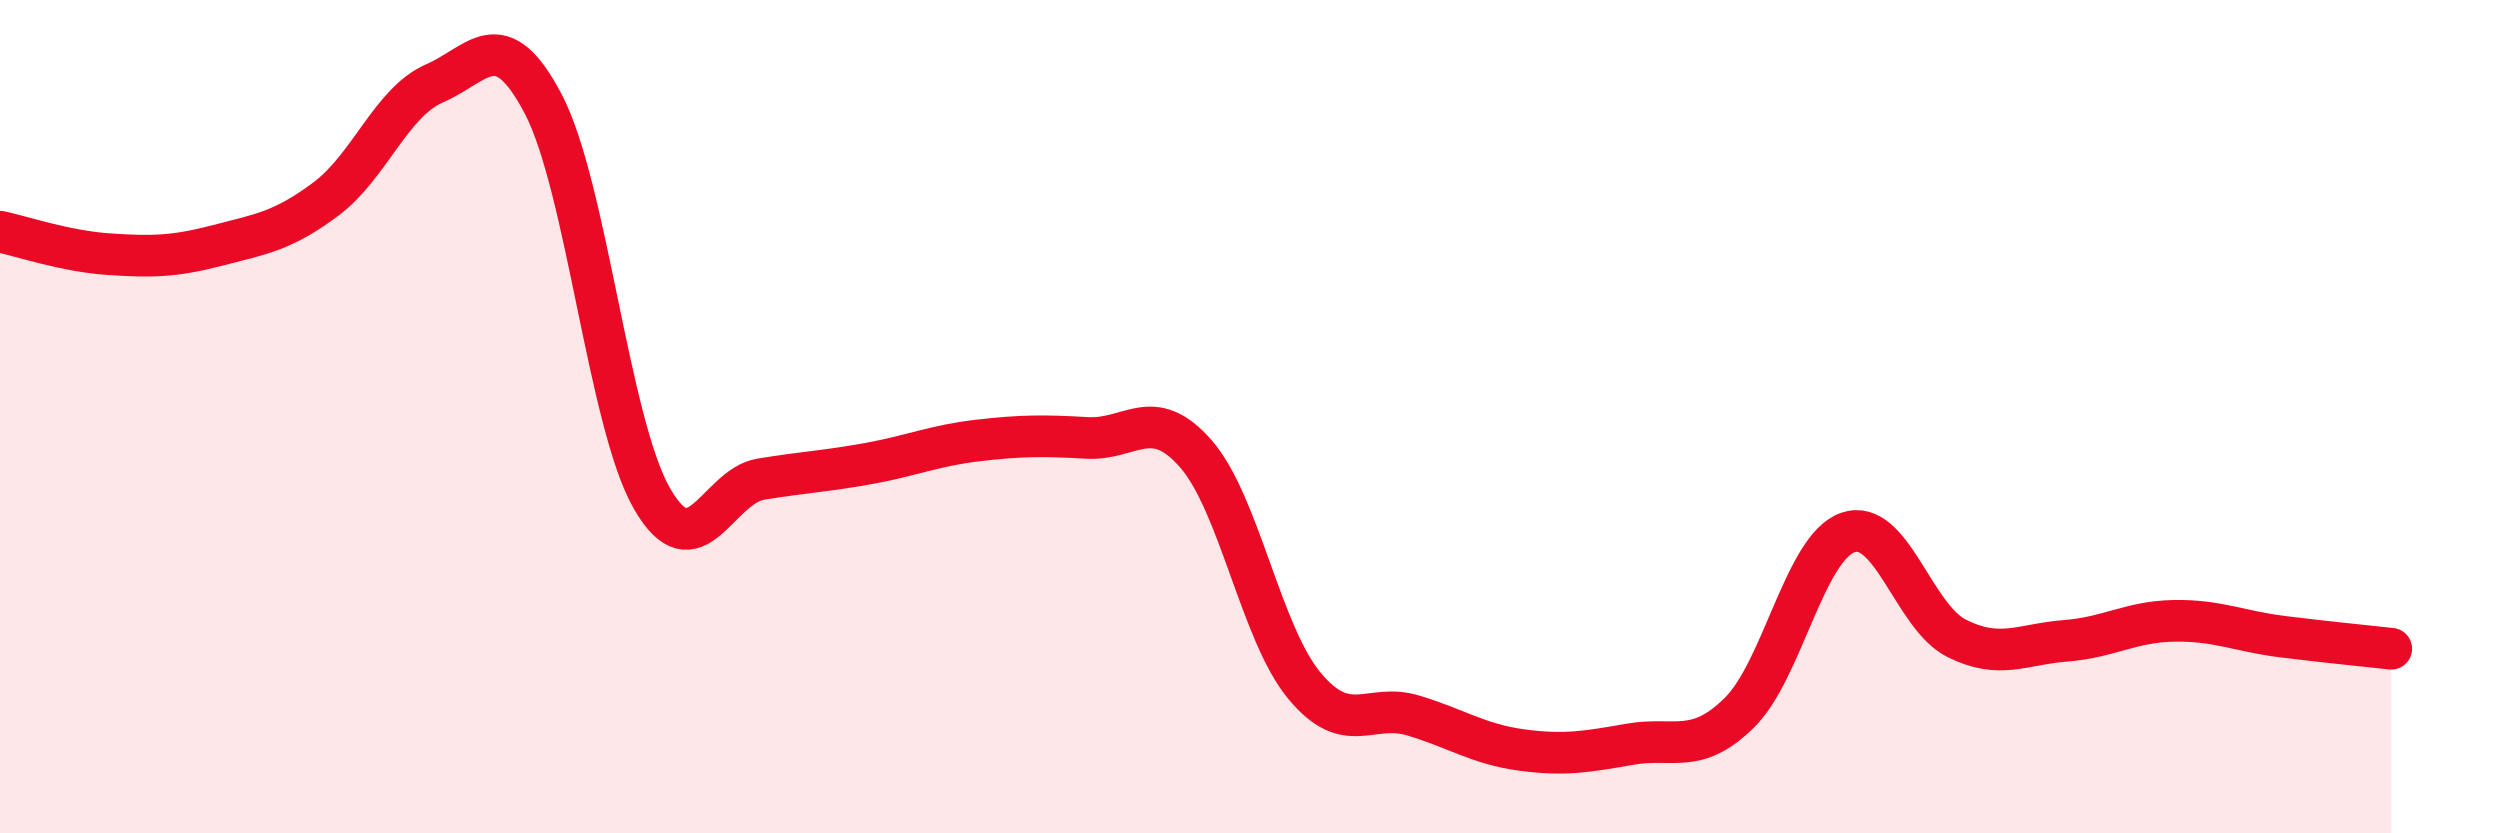
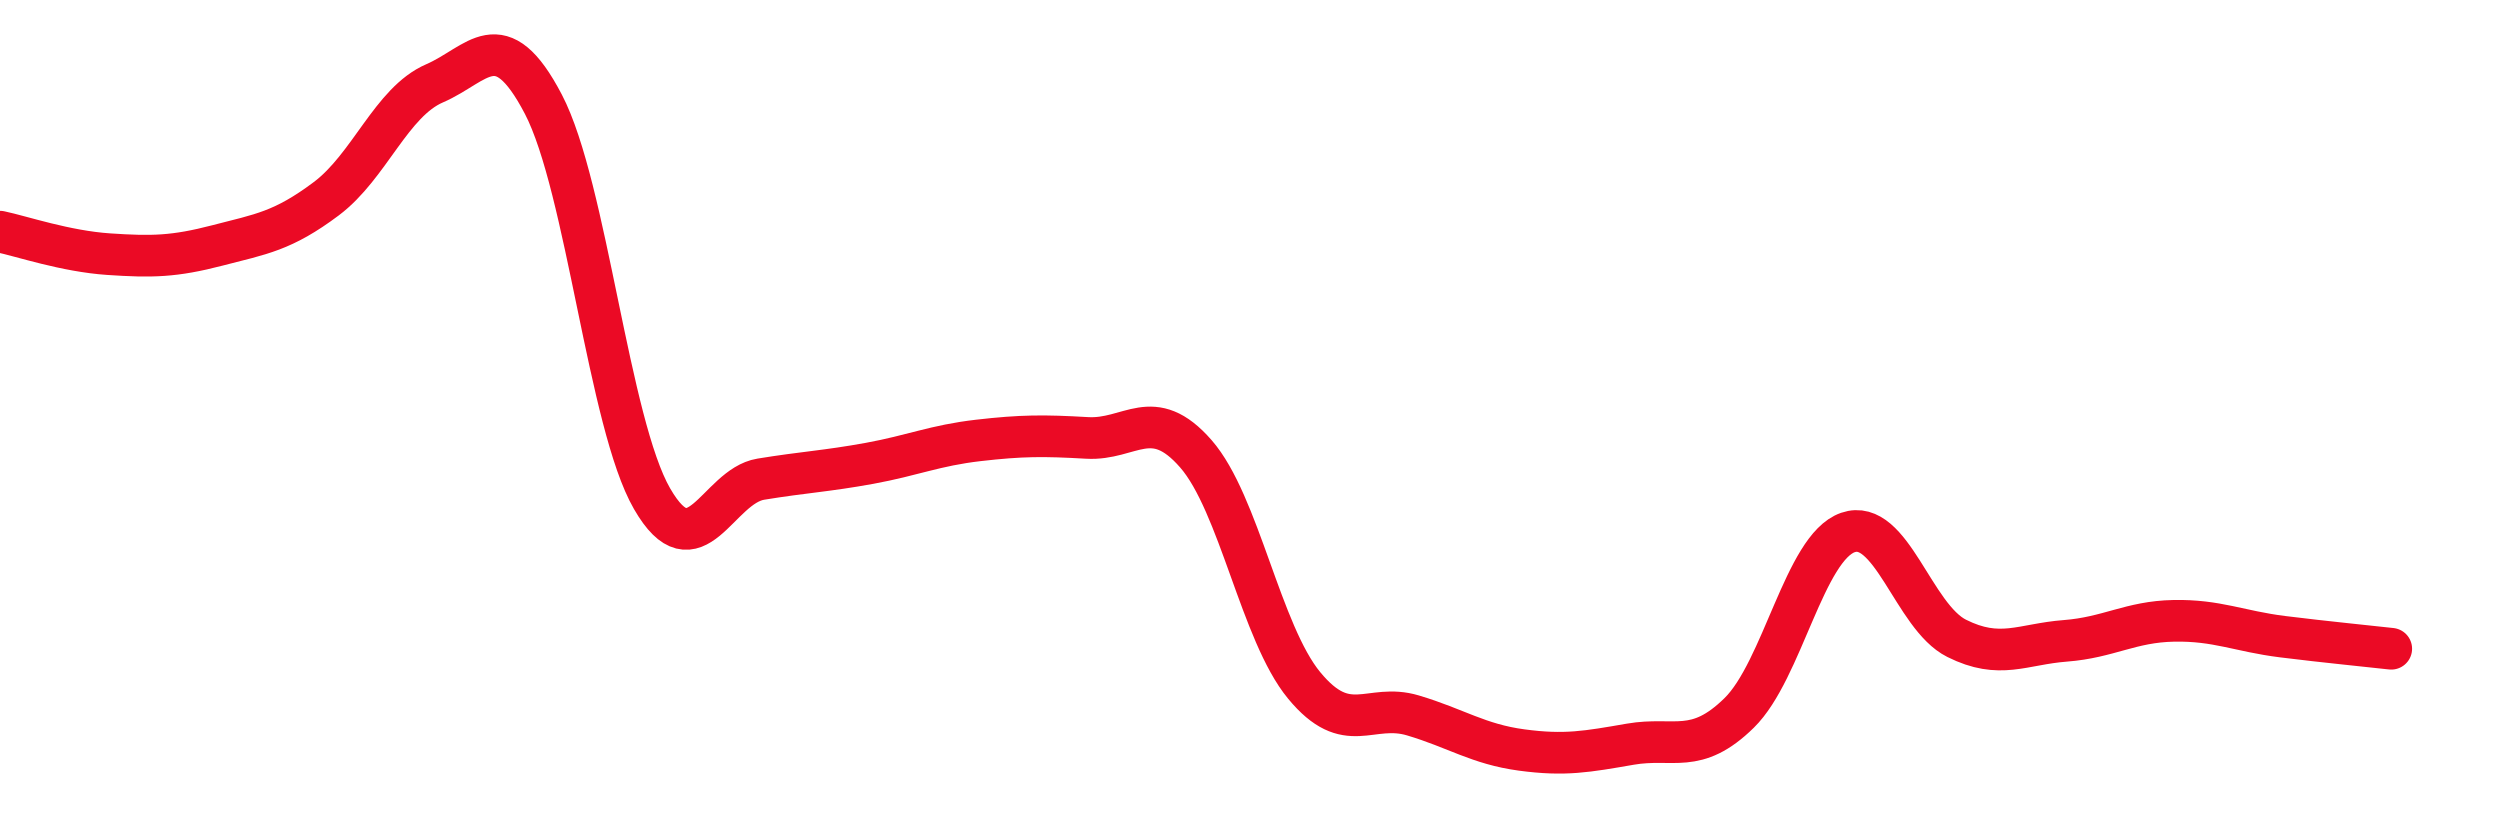
<svg xmlns="http://www.w3.org/2000/svg" width="60" height="20" viewBox="0 0 60 20">
-   <path d="M 0,5.56 C 0.52,5.67 1.57,6.03 2.61,6.1 C 3.65,6.17 4.18,6.16 5.22,5.89 C 6.26,5.62 6.79,5.55 7.83,4.77 C 8.87,3.99 9.39,2.45 10.43,2 C 11.47,1.55 12,0.51 13.04,2.5 C 14.08,4.49 14.61,10.17 15.65,11.97 C 16.69,13.77 17.22,11.67 18.26,11.5 C 19.3,11.33 19.83,11.31 20.87,11.12 C 21.91,10.93 22.44,10.69 23.48,10.57 C 24.52,10.45 25.05,10.45 26.09,10.51 C 27.13,10.57 27.66,9.7 28.7,10.89 C 29.74,12.08 30.26,15.19 31.3,16.45 C 32.34,17.71 32.87,16.86 33.91,17.17 C 34.95,17.48 35.48,17.86 36.52,18 C 37.56,18.14 38.09,18.04 39.13,17.86 C 40.17,17.68 40.7,18.13 41.74,17.11 C 42.78,16.09 43.31,13.14 44.35,12.78 C 45.39,12.42 45.92,14.8 46.96,15.32 C 48,15.84 48.53,15.46 49.57,15.38 C 50.61,15.3 51.13,14.92 52.17,14.9 C 53.21,14.88 53.74,15.15 54.78,15.28 C 55.82,15.41 56.87,15.51 57.39,15.57L57.39 20L0 20Z" fill="#EB0A25" opacity="0.1" stroke-linecap="round" stroke-linejoin="round" />
  <path d="M 0,5.56 C 0.52,5.67 1.57,6.03 2.61,6.1 C 3.65,6.17 4.18,6.16 5.22,5.89 C 6.26,5.62 6.79,5.55 7.83,4.77 C 8.87,3.99 9.39,2.45 10.43,2 C 11.47,1.55 12,0.51 13.04,2.5 C 14.08,4.49 14.61,10.17 15.65,11.97 C 16.69,13.77 17.22,11.67 18.26,11.5 C 19.3,11.33 19.83,11.31 20.87,11.12 C 21.91,10.93 22.44,10.69 23.48,10.57 C 24.52,10.45 25.05,10.45 26.09,10.51 C 27.13,10.57 27.66,9.7 28.7,10.89 C 29.74,12.08 30.26,15.19 31.3,16.45 C 32.34,17.71 32.87,16.86 33.91,17.17 C 34.95,17.48 35.48,17.86 36.52,18 C 37.56,18.14 38.09,18.04 39.13,17.86 C 40.17,17.68 40.7,18.13 41.74,17.11 C 42.78,16.09 43.31,13.14 44.35,12.78 C 45.39,12.42 45.92,14.8 46.96,15.32 C 48,15.84 48.53,15.46 49.57,15.38 C 50.61,15.3 51.13,14.92 52.17,14.9 C 53.21,14.88 53.74,15.15 54.78,15.28 C 55.82,15.41 56.87,15.51 57.39,15.57" stroke="#EB0A25" stroke-width="1" fill="none" stroke-linecap="round" stroke-linejoin="round" />
</svg>